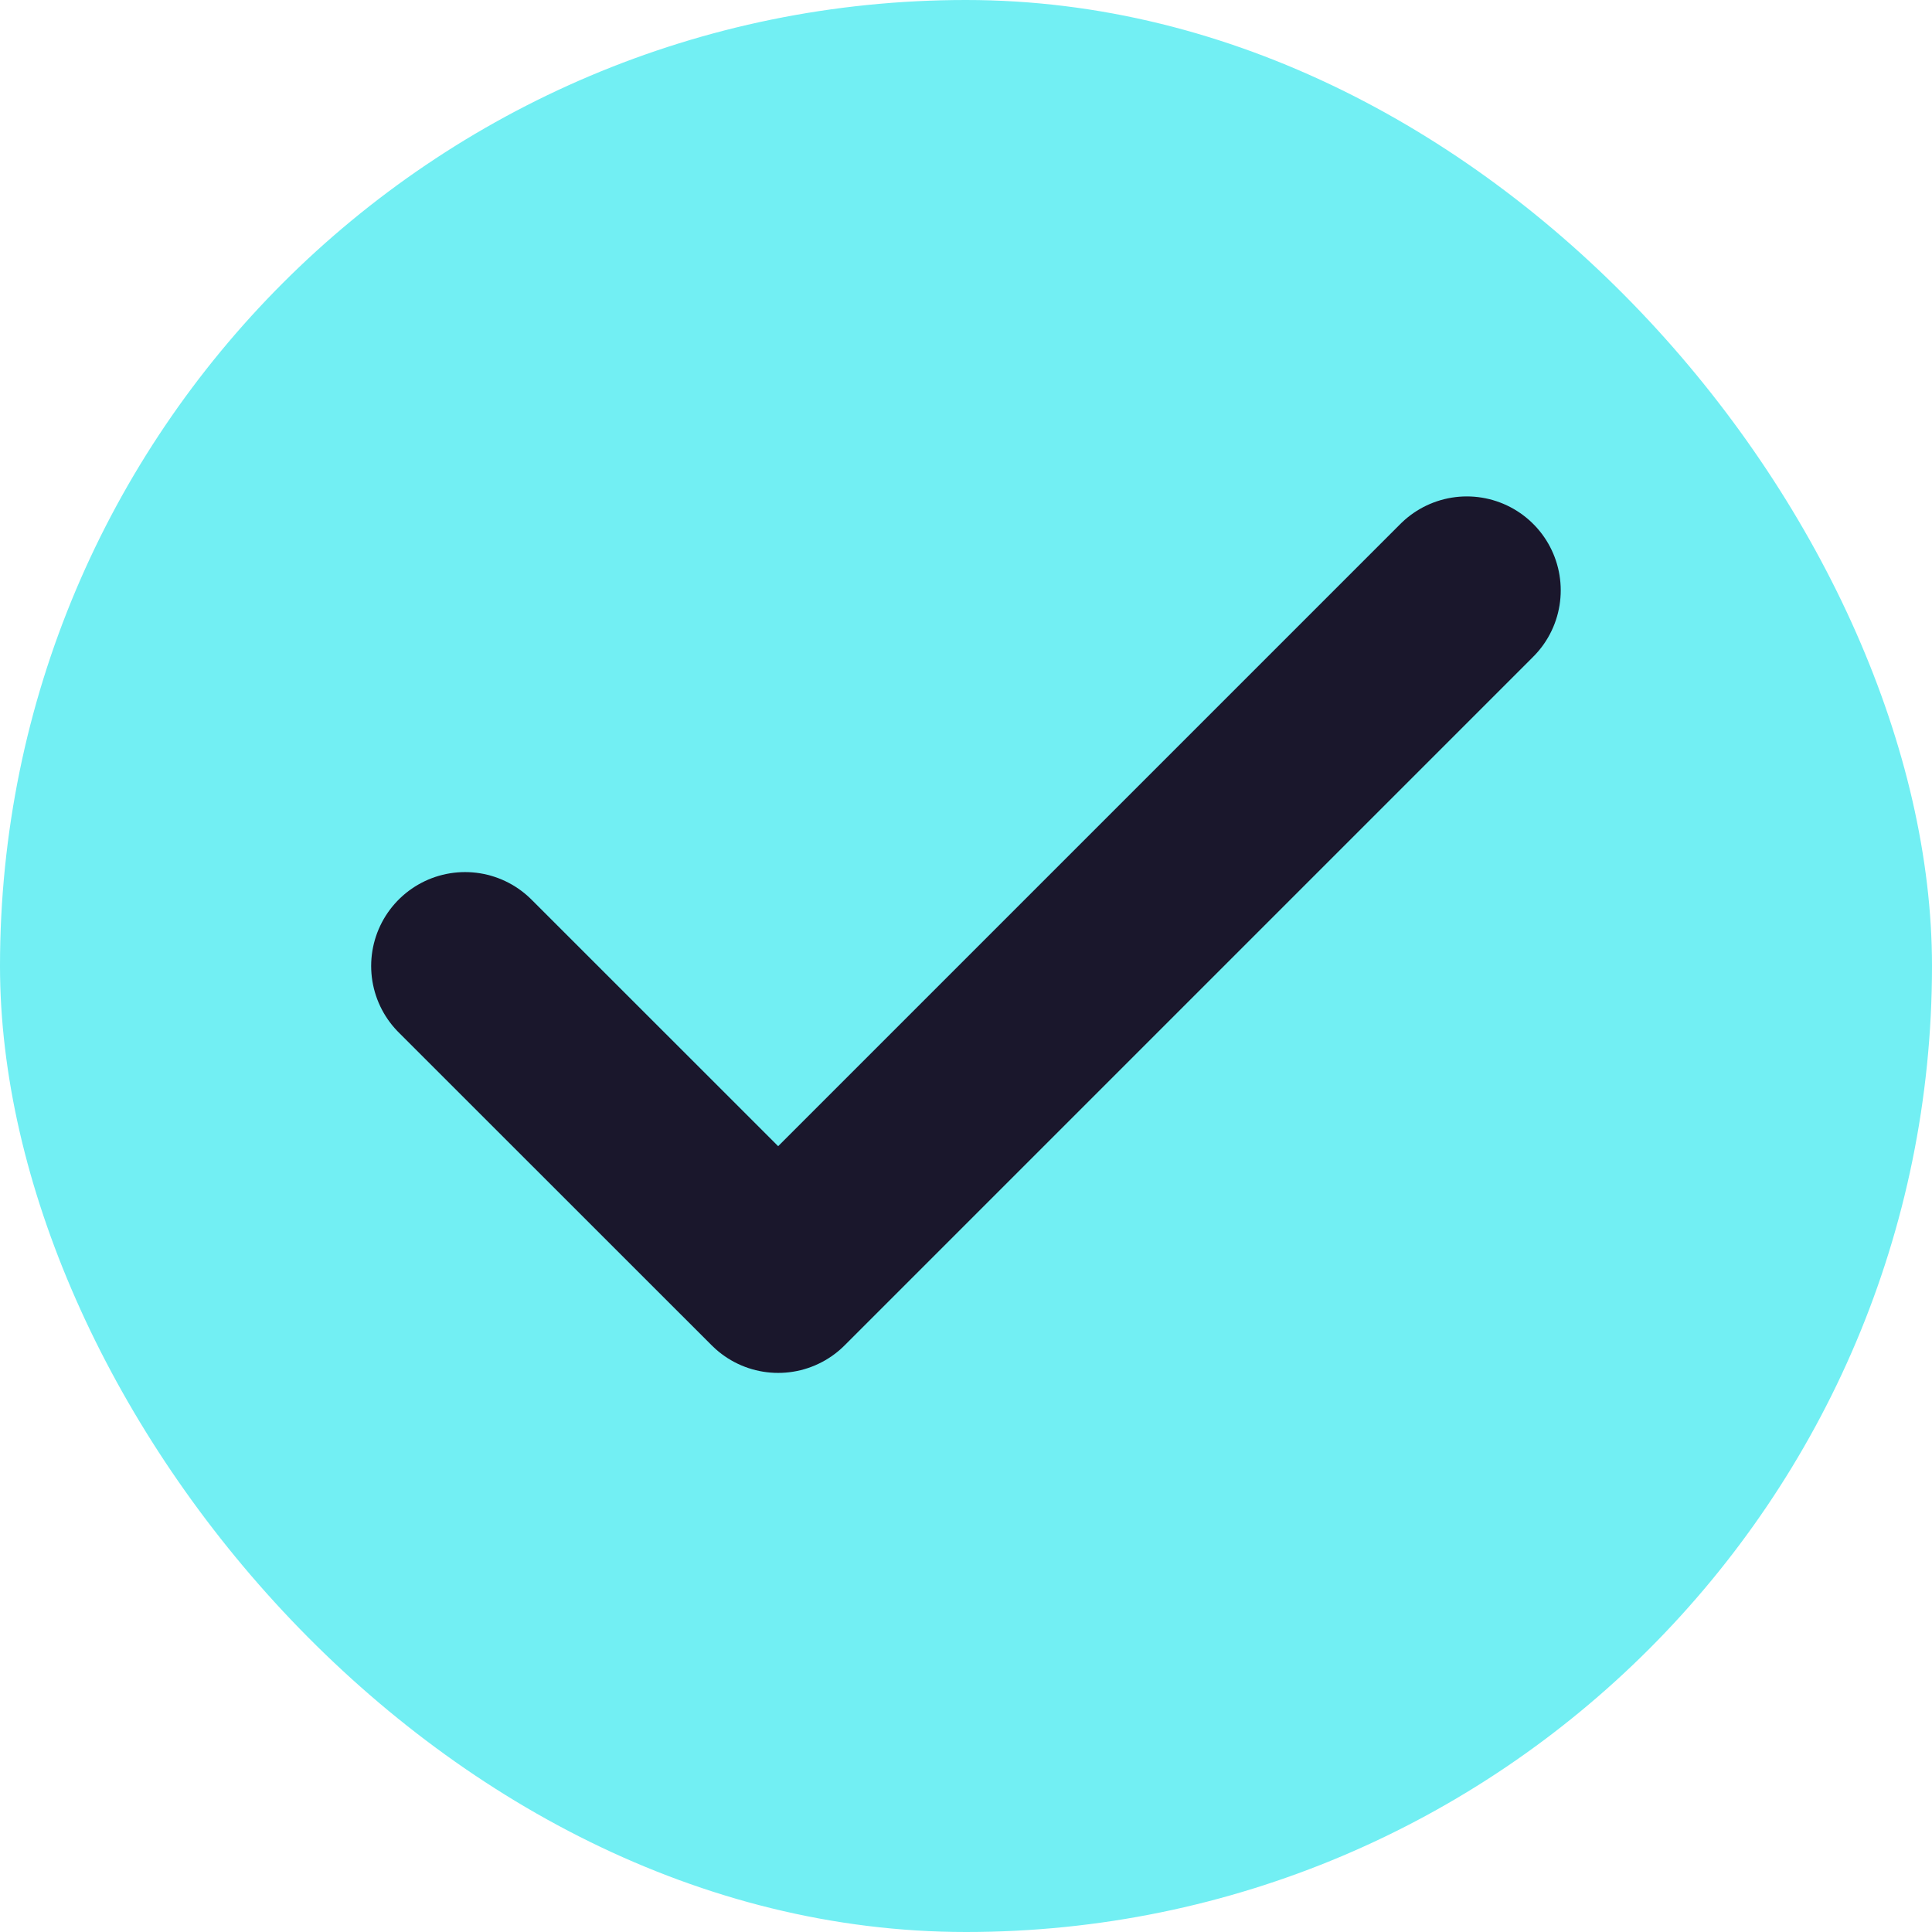
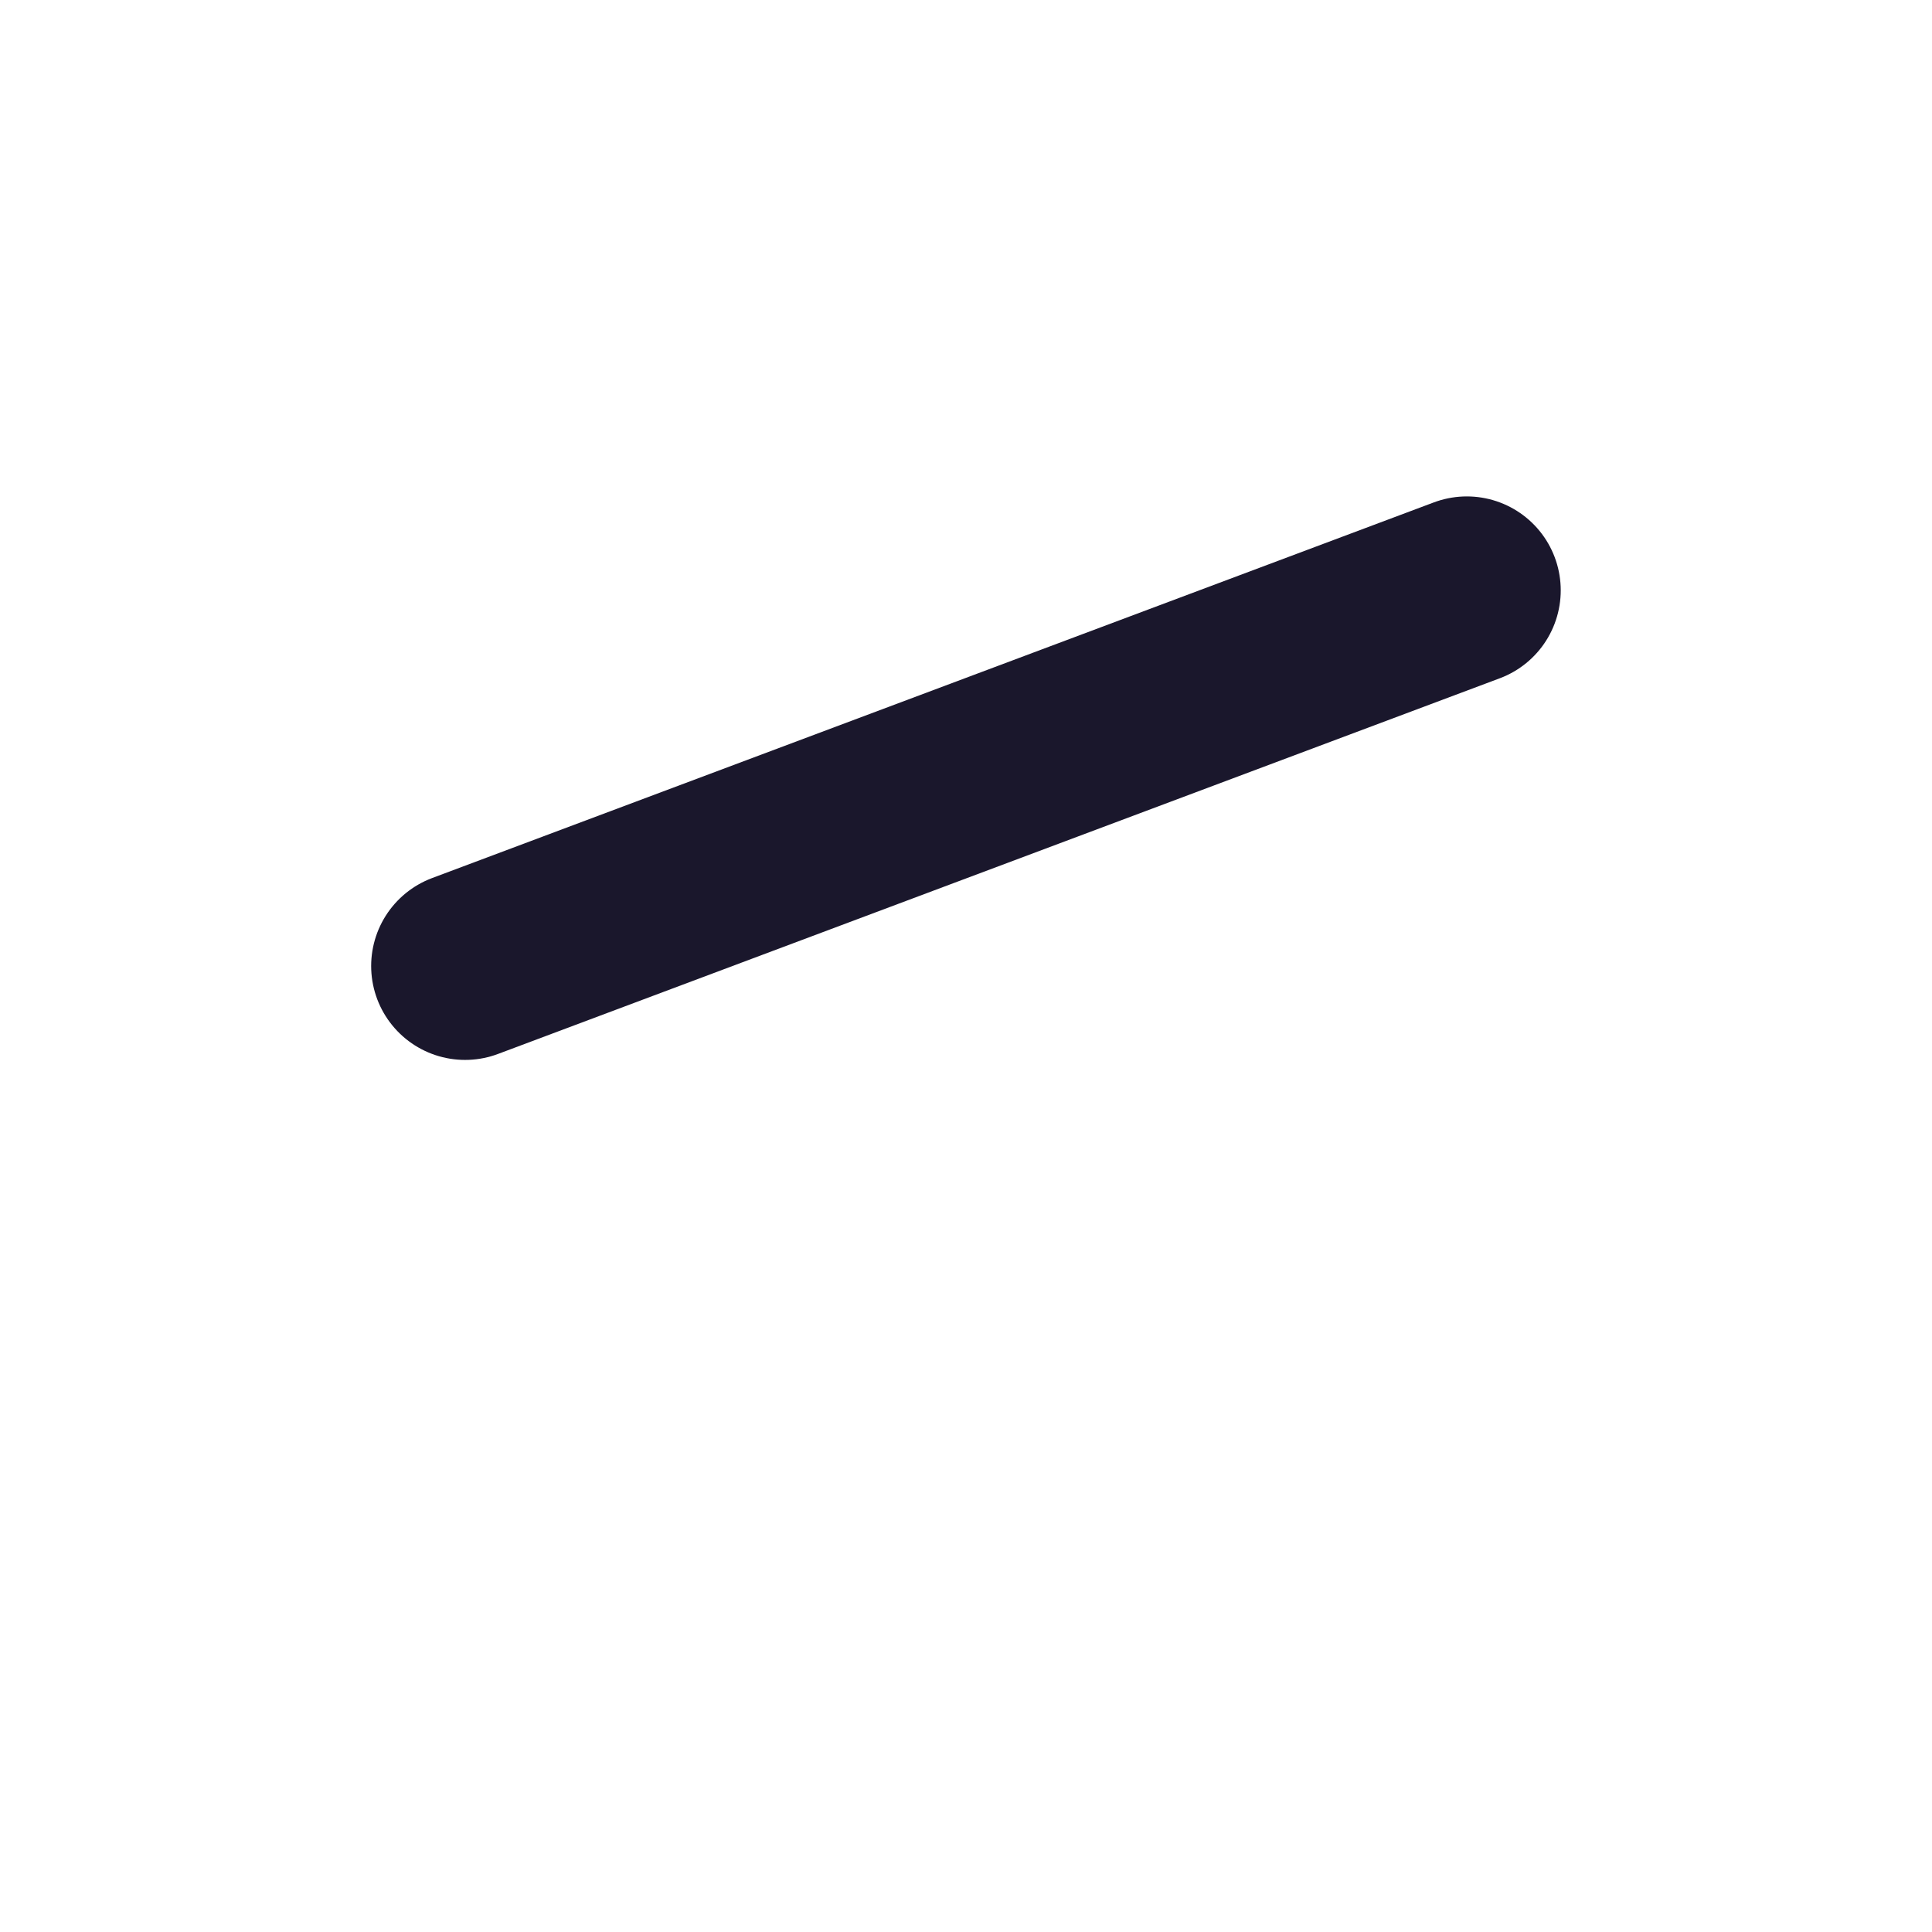
<svg xmlns="http://www.w3.org/2000/svg" width="18" height="18" viewBox="0 0 18 18" fill="none">
-   <rect width="18" height="18" rx="9" fill="#72EFF3" />
-   <path d="M13.666 5.5L7.25 11.916L4.333 9" stroke="#1A172C" stroke-width="1.75" stroke-linecap="round" stroke-linejoin="round" />
+   <path d="M13.666 5.5L4.333 9" stroke="#1A172C" stroke-width="1.75" stroke-linecap="round" stroke-linejoin="round" />
</svg>